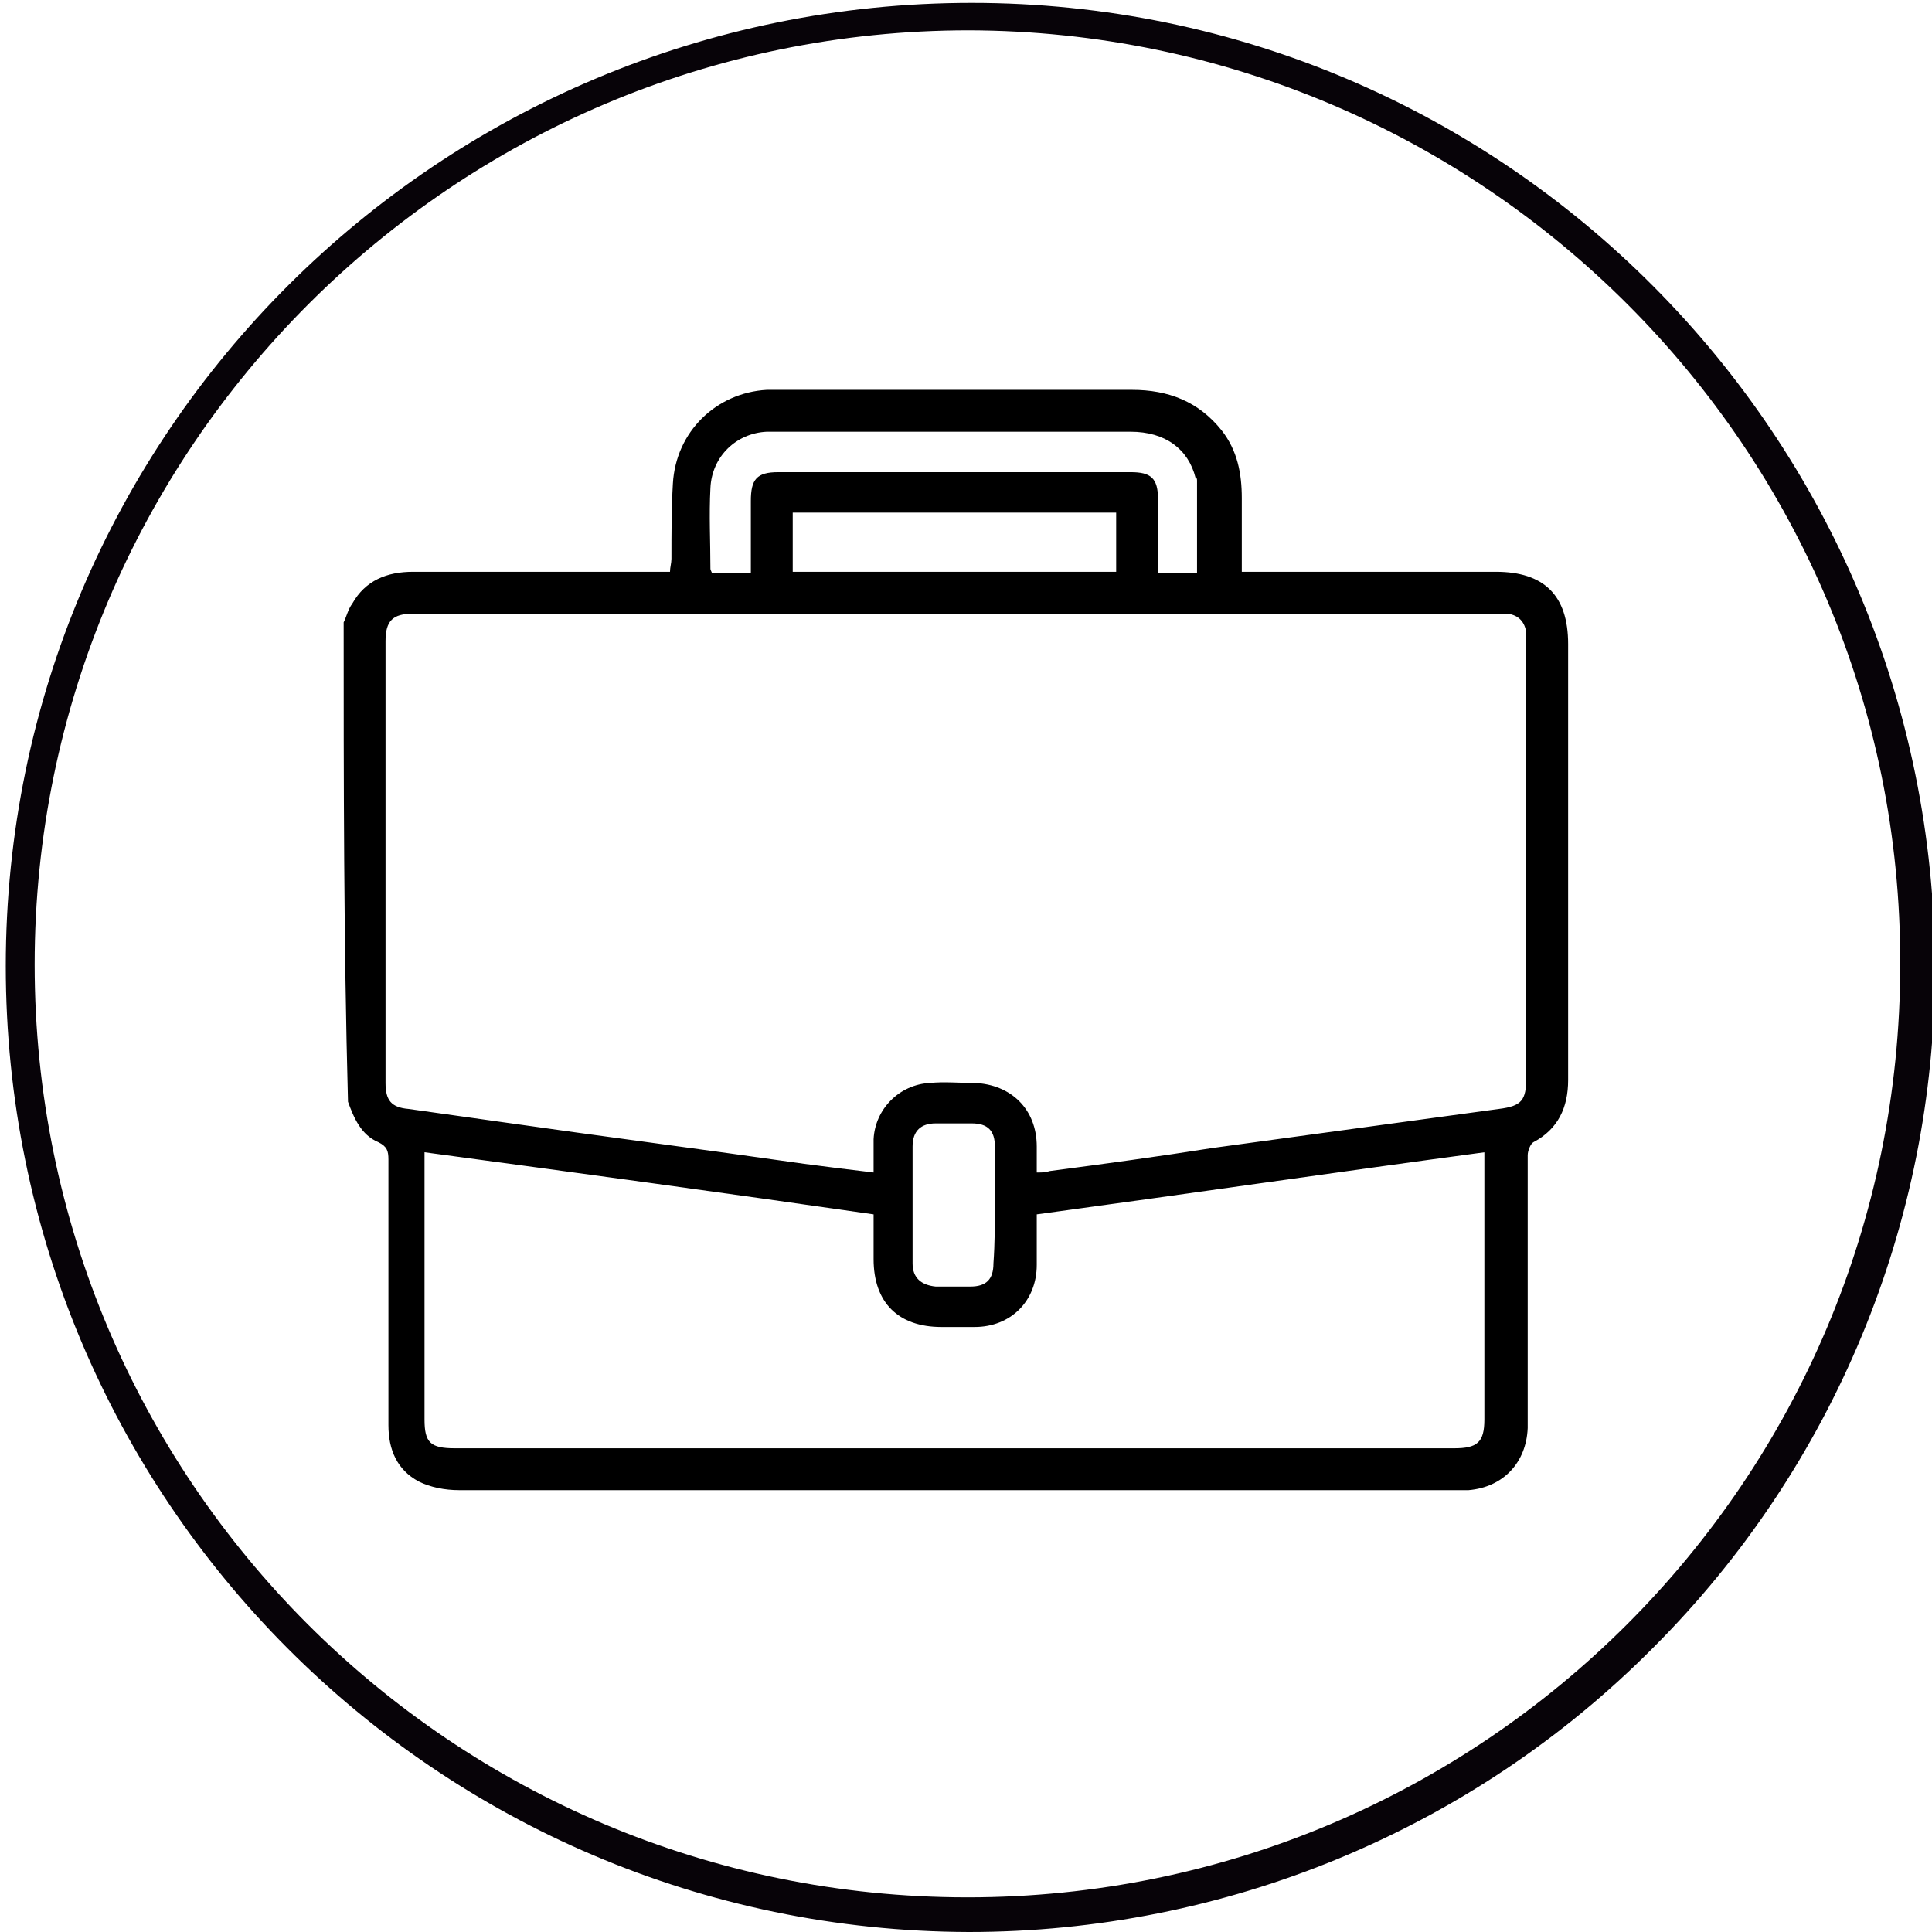
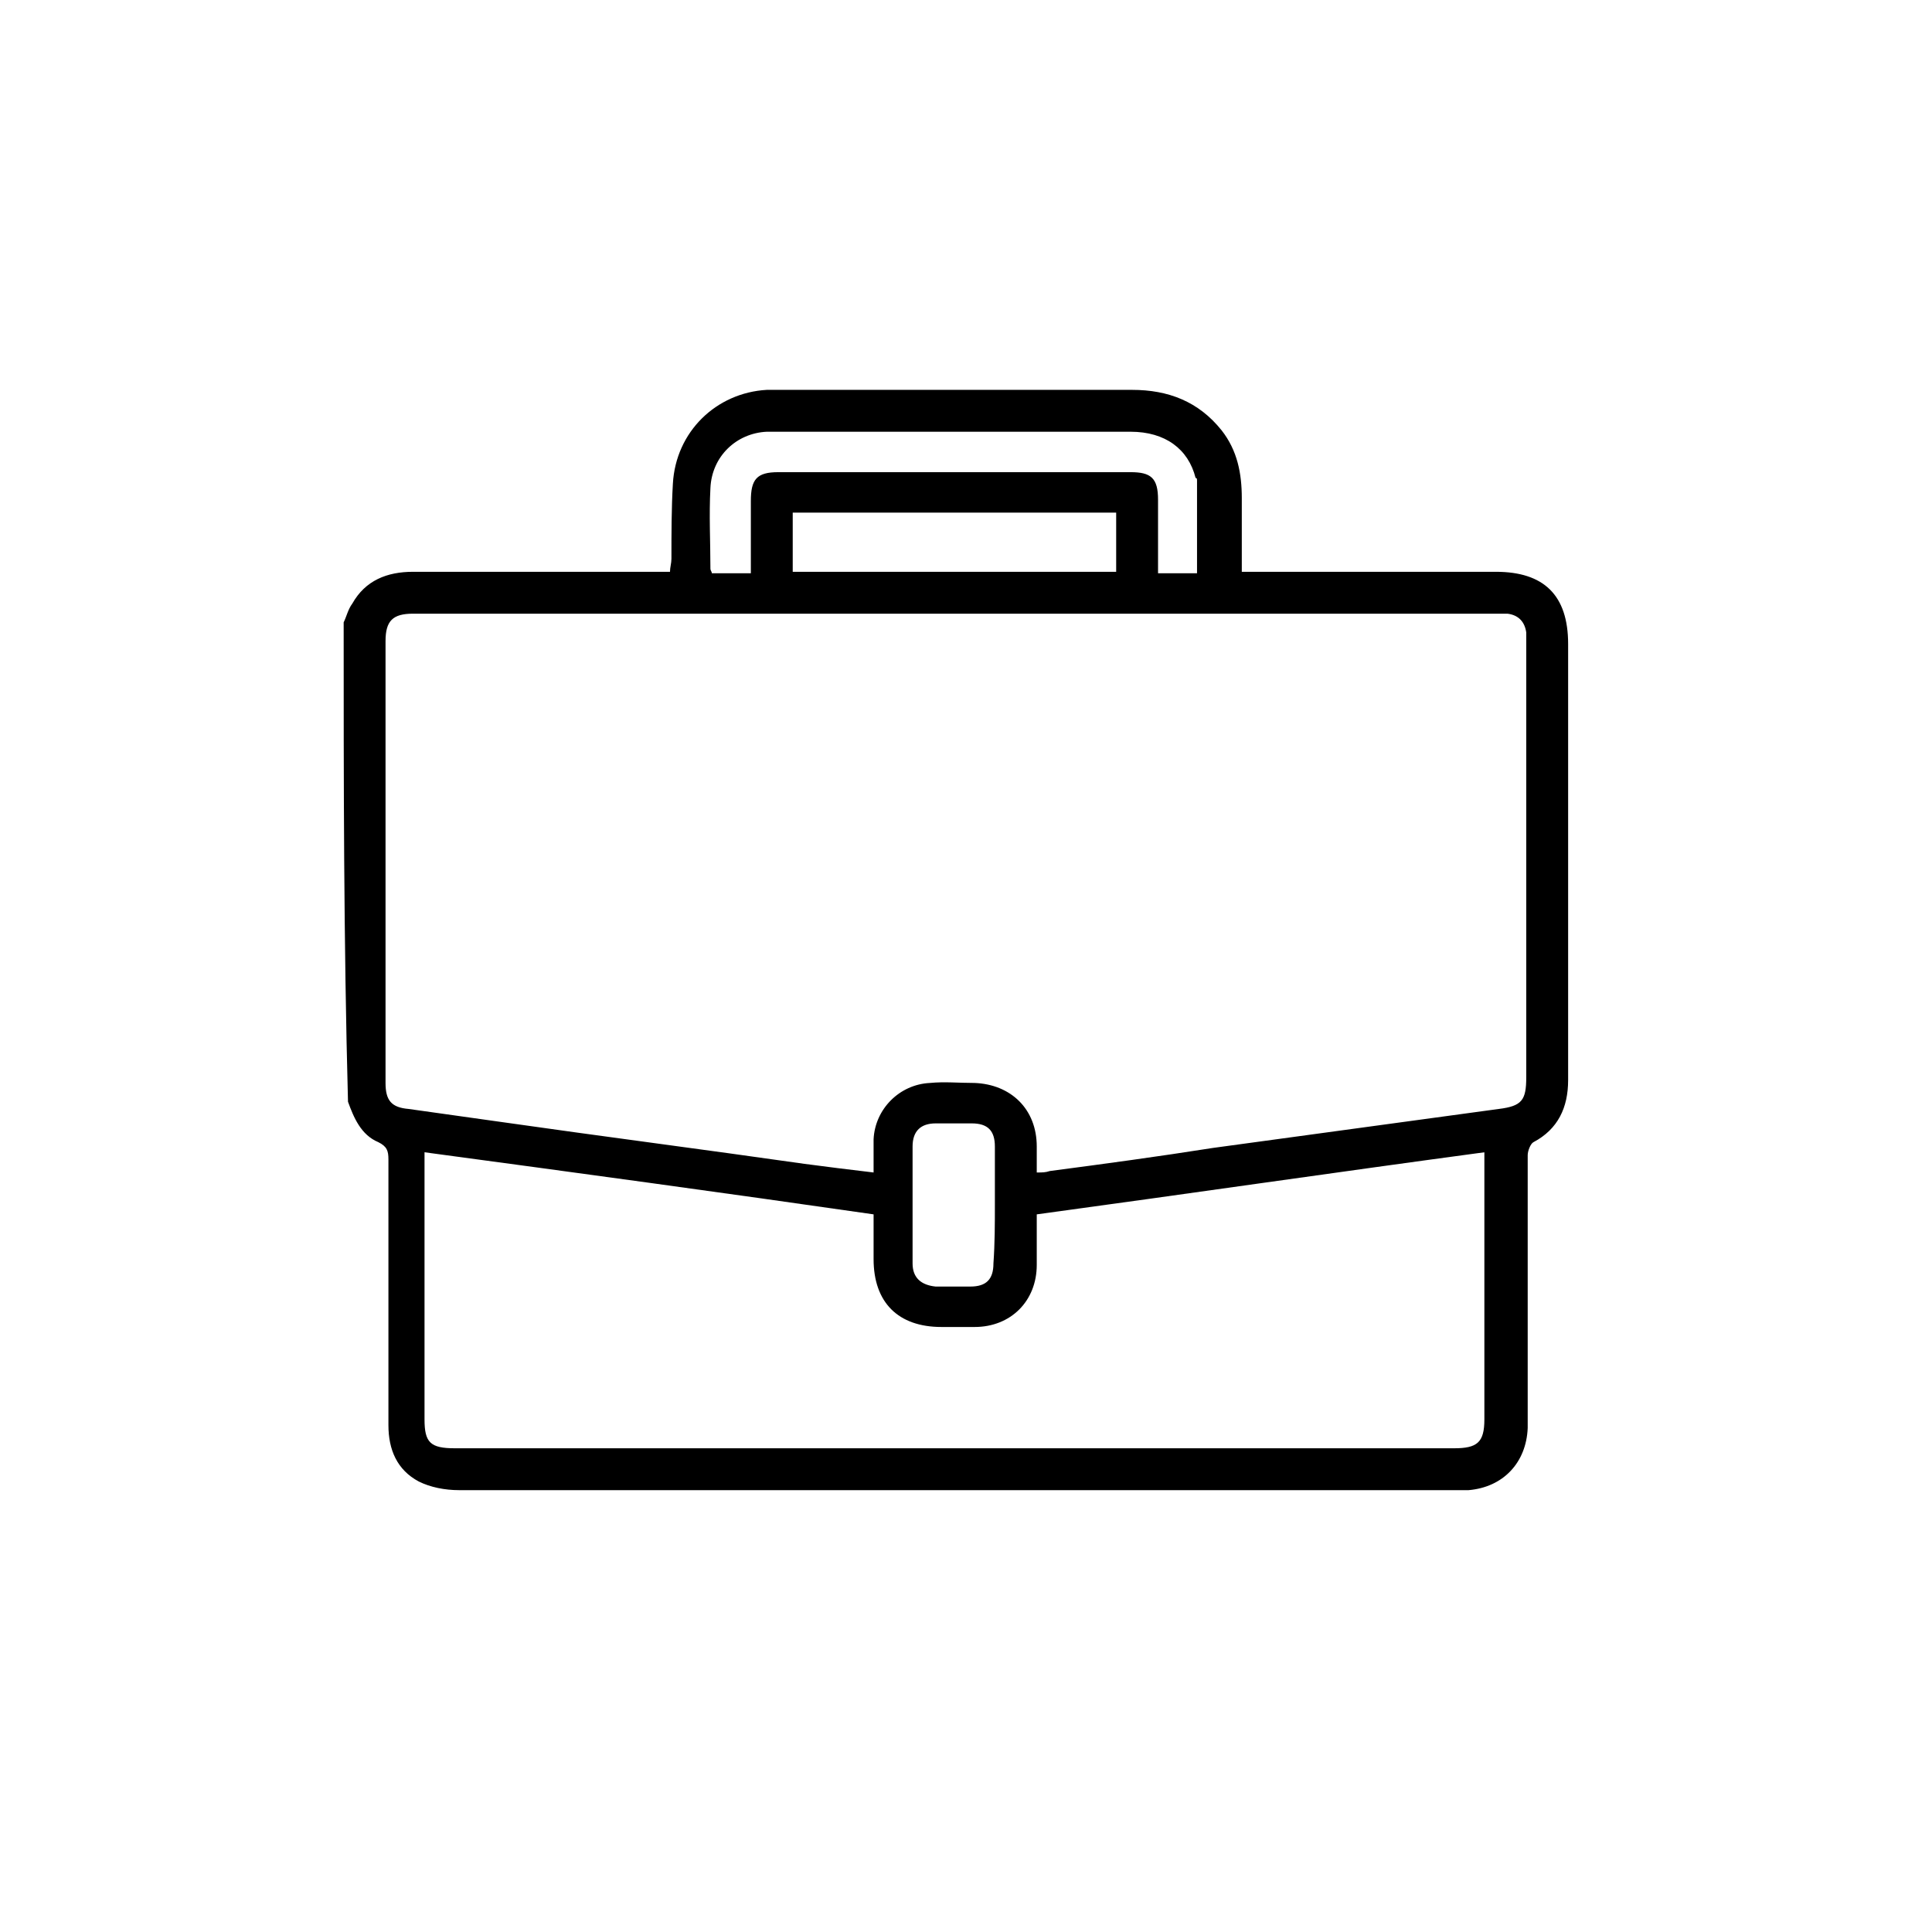
<svg xmlns="http://www.w3.org/2000/svg" version="1.1" id="Capa_1" x="0px" y="0px" viewBox="0 0 133.8 133.8" style="enable-background:new 0 0 133.8 133.8;" xml:space="preserve">
  <style type="text/css">
	.st0{fill:#070308;}
</style>
  <title>empatia</title>
-   <path class="st0" d="M67.1,133.8c-36.9-0.1-66.7-30-66.7-66.9s30-66.7,66.9-66.7s66.7,30,66.7,66.9c0,17.6-7,34.5-19.5,47  C101.9,126.8,84.8,133.8,67.1,133.8z M67.1,2.1C31.4,2.1,2.4,31.1,2.4,66.8s28.9,64.6,64.6,64.6s64.6-28.9,64.6-64.6l0,0  C131.7,31.1,102.7,2.2,67.1,2.1z" />
  <path d="M23.8,43.1c0.2-0.4,0.3-0.9,0.6-1.3c0.9-1.6,2.4-2.2,4.2-2.2c5.6,0,11.1,0,16.7,0c0.3,0,0.7,0,1.1,0c0-0.3,0.1-0.6,0.1-0.9  c0-1.7,0-3.5,0.1-5.2c0.2-3.6,3-6.3,6.5-6.5c0.4,0,0.7,0,1.1,0c8.1,0,16.1,0,24.2,0c2.5,0,4.6,0.8,6.2,2.8c1.1,1.4,1.4,3,1.4,4.7  c0,1.7,0,3.3,0,5.1c0.4,0,0.7,0,1.1,0c5.5,0,11,0,16.5,0c3.3,0,5,1.6,5,5c0,10.1,0,20.1,0,30.2c0,1.9-0.7,3.4-2.4,4.3  c-0.2,0.1-0.4,0.6-0.4,0.9c0,5.6,0,11.2,0,16.9c0,0.7,0,1.3,0,2c-0.1,2.4-1.7,4.1-4.1,4.3c-0.3,0-0.6,0-0.8,0c-23,0-46,0-69.1,0  c-1,0-2-0.2-2.8-0.6c-1.5-0.8-2.1-2.2-2.1-3.9c0-6.1,0-12.3,0-18.4c0-0.6-0.1-0.9-0.7-1.2c-1.2-0.5-1.7-1.7-2.1-2.8  C23.8,65.1,23.8,54.1,23.8,43.1z M60.5,81.2c0-0.8,0-1.6,0-2.3c0.1-2.1,1.8-3.8,3.9-3.9c1-0.1,2,0,3.1,0c2.5,0.1,4.3,1.8,4.3,4.4  c0,0.6,0,1.2,0,1.8c0.4,0,0.6,0,0.9-0.1c3.8-0.5,7.5-1,11.3-1.6c6.6-0.9,13.2-1.8,19.8-2.7c1.6-0.2,1.9-0.6,1.9-2.2  c0-10,0-20,0-30.1c0-0.2,0-0.5,0-0.7c-0.1-0.7-0.5-1.2-1.3-1.3c-0.4,0-0.7,0-1.1,0c-18.6,0-37.1,0-55.7,0c-6.3,0-12.7,0-19,0  c-1.4,0-1.9,0.5-1.9,1.9c0,10.2,0,20.4,0,30.6c0,1.2,0.4,1.7,1.6,1.8c2.1,0.3,4.3,0.6,6.4,0.9c7,1,14,1.9,21,2.9  C57.2,80.8,58.8,81,60.5,81.2z M29.4,79.8c0,0.4,0,0.6,0,0.9c0,5.9,0,11.7,0,17.6c0,1.6,0.4,2,2.1,2c23.1,0,46.1,0,69.2,0  c1.6,0,2.1-0.4,2.1-2c0-5.9,0-11.7,0-17.6c0-0.3,0-0.5,0-0.9c-10.4,1.4-20.7,2.9-31,4.3c0,1.2,0,2.4,0,3.5c0,2.5-1.8,4.3-4.3,4.3  c-0.8,0-1.5,0-2.3,0c-3,0-4.7-1.7-4.7-4.7c0-1,0-2.1,0-3.1C50.1,82.6,39.8,81.2,29.4,79.8z M52,39.7c0-1.7,0-3.4,0-5  c0-1.5,0.4-2,1.9-2c3.4,0,6.8,0,10.2,0c4.7,0,9.5,0,14.2,0c1.4,0,1.9,0.4,1.9,1.9c0,1,0,1.9,0,2.9c0,0.7,0,1.5,0,2.2  c1,0,1.9,0,2.7,0c0-2.2,0-4.3,0-6.4c0-0.1,0-0.2-0.1-0.2c-0.5-2-2.1-3.2-4.5-3.2c-7.2,0-14.5,0-21.7,0c-1.2,0-2.4,0-3.5,0  c-2.1,0.1-3.8,1.7-3.9,3.9c-0.1,1.9,0,3.7,0,5.6c0,0.1,0.1,0.2,0.1,0.3C50.2,39.7,51,39.7,52,39.7z M77.3,35.5c-7.5,0-15,0-22.4,0  c0,1.4,0,2.7,0,4.1c7.5,0,14.9,0,22.4,0C77.3,38.3,77.3,36.9,77.3,35.5z M68.9,83.4c0-1.3,0-2.6,0-4c0-1.1-0.5-1.6-1.6-1.6  c-0.8,0-1.7,0-2.5,0c-1,0-1.6,0.5-1.6,1.6c0,2.7,0,5.4,0,8.1c0,1,0.6,1.5,1.6,1.6c0.8,0,1.6,0,2.4,0c1.1,0,1.6-0.5,1.6-1.6  C68.9,86.1,68.9,84.7,68.9,83.4z" />
</svg>